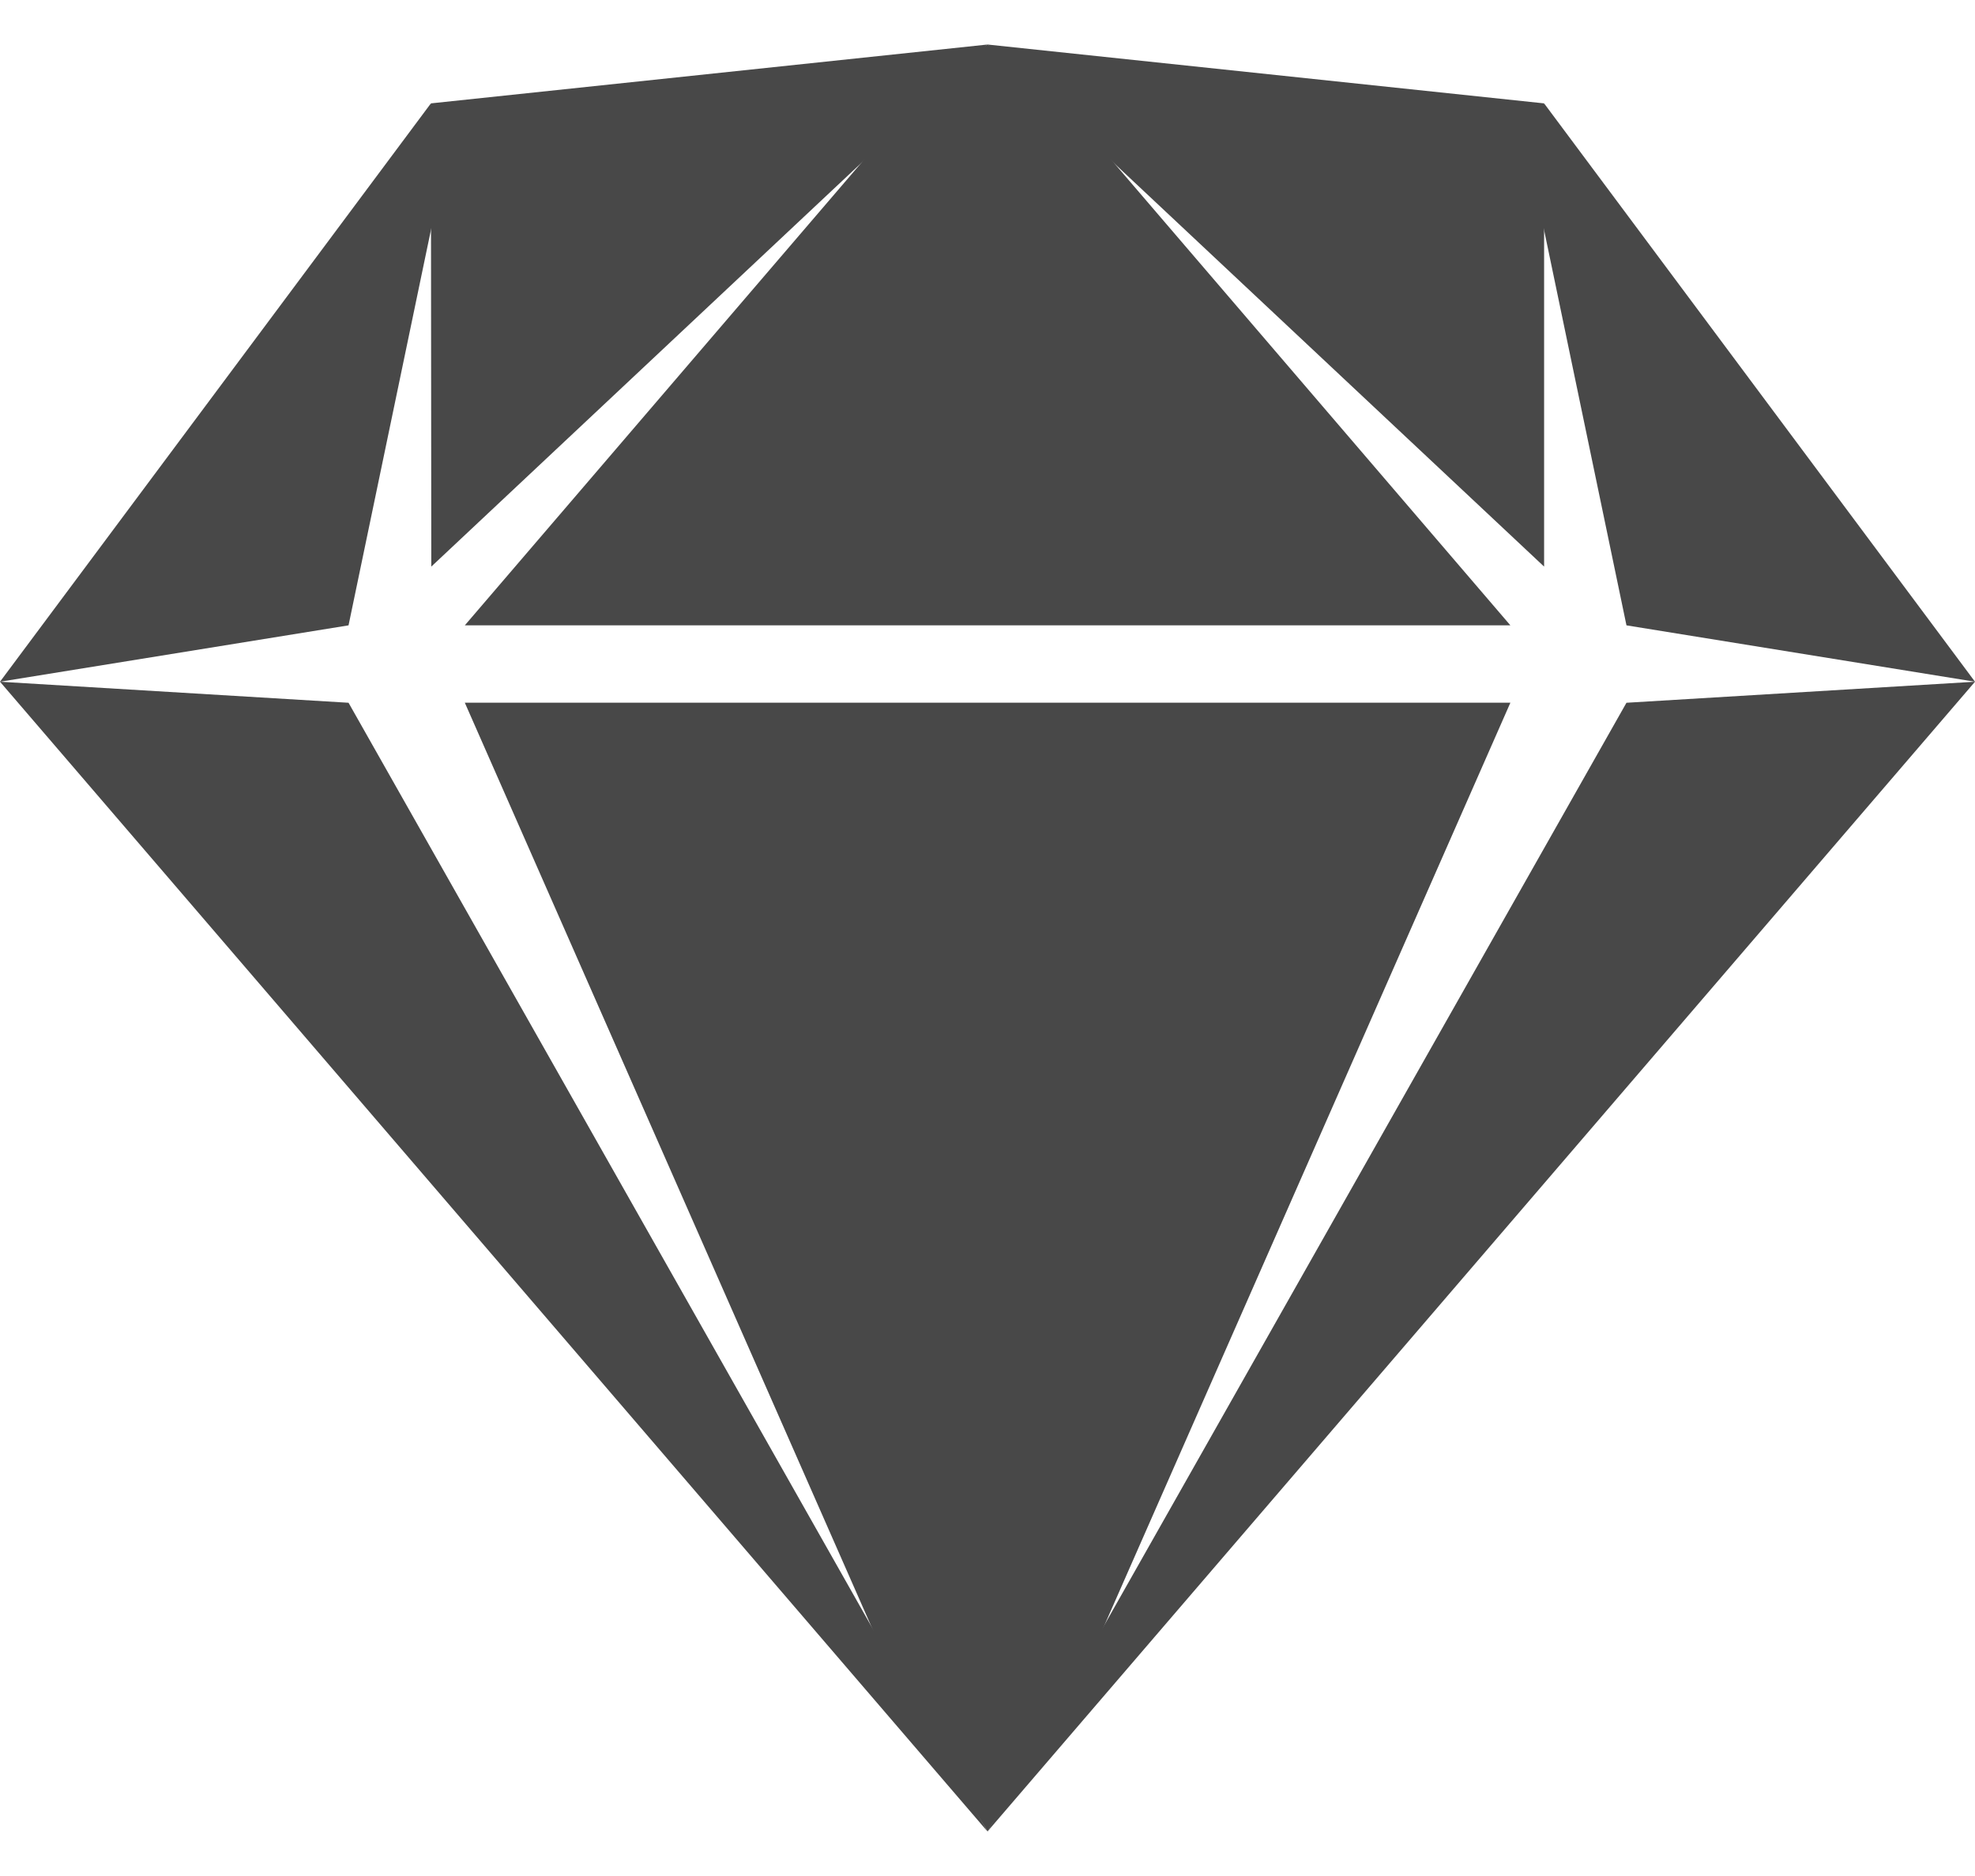
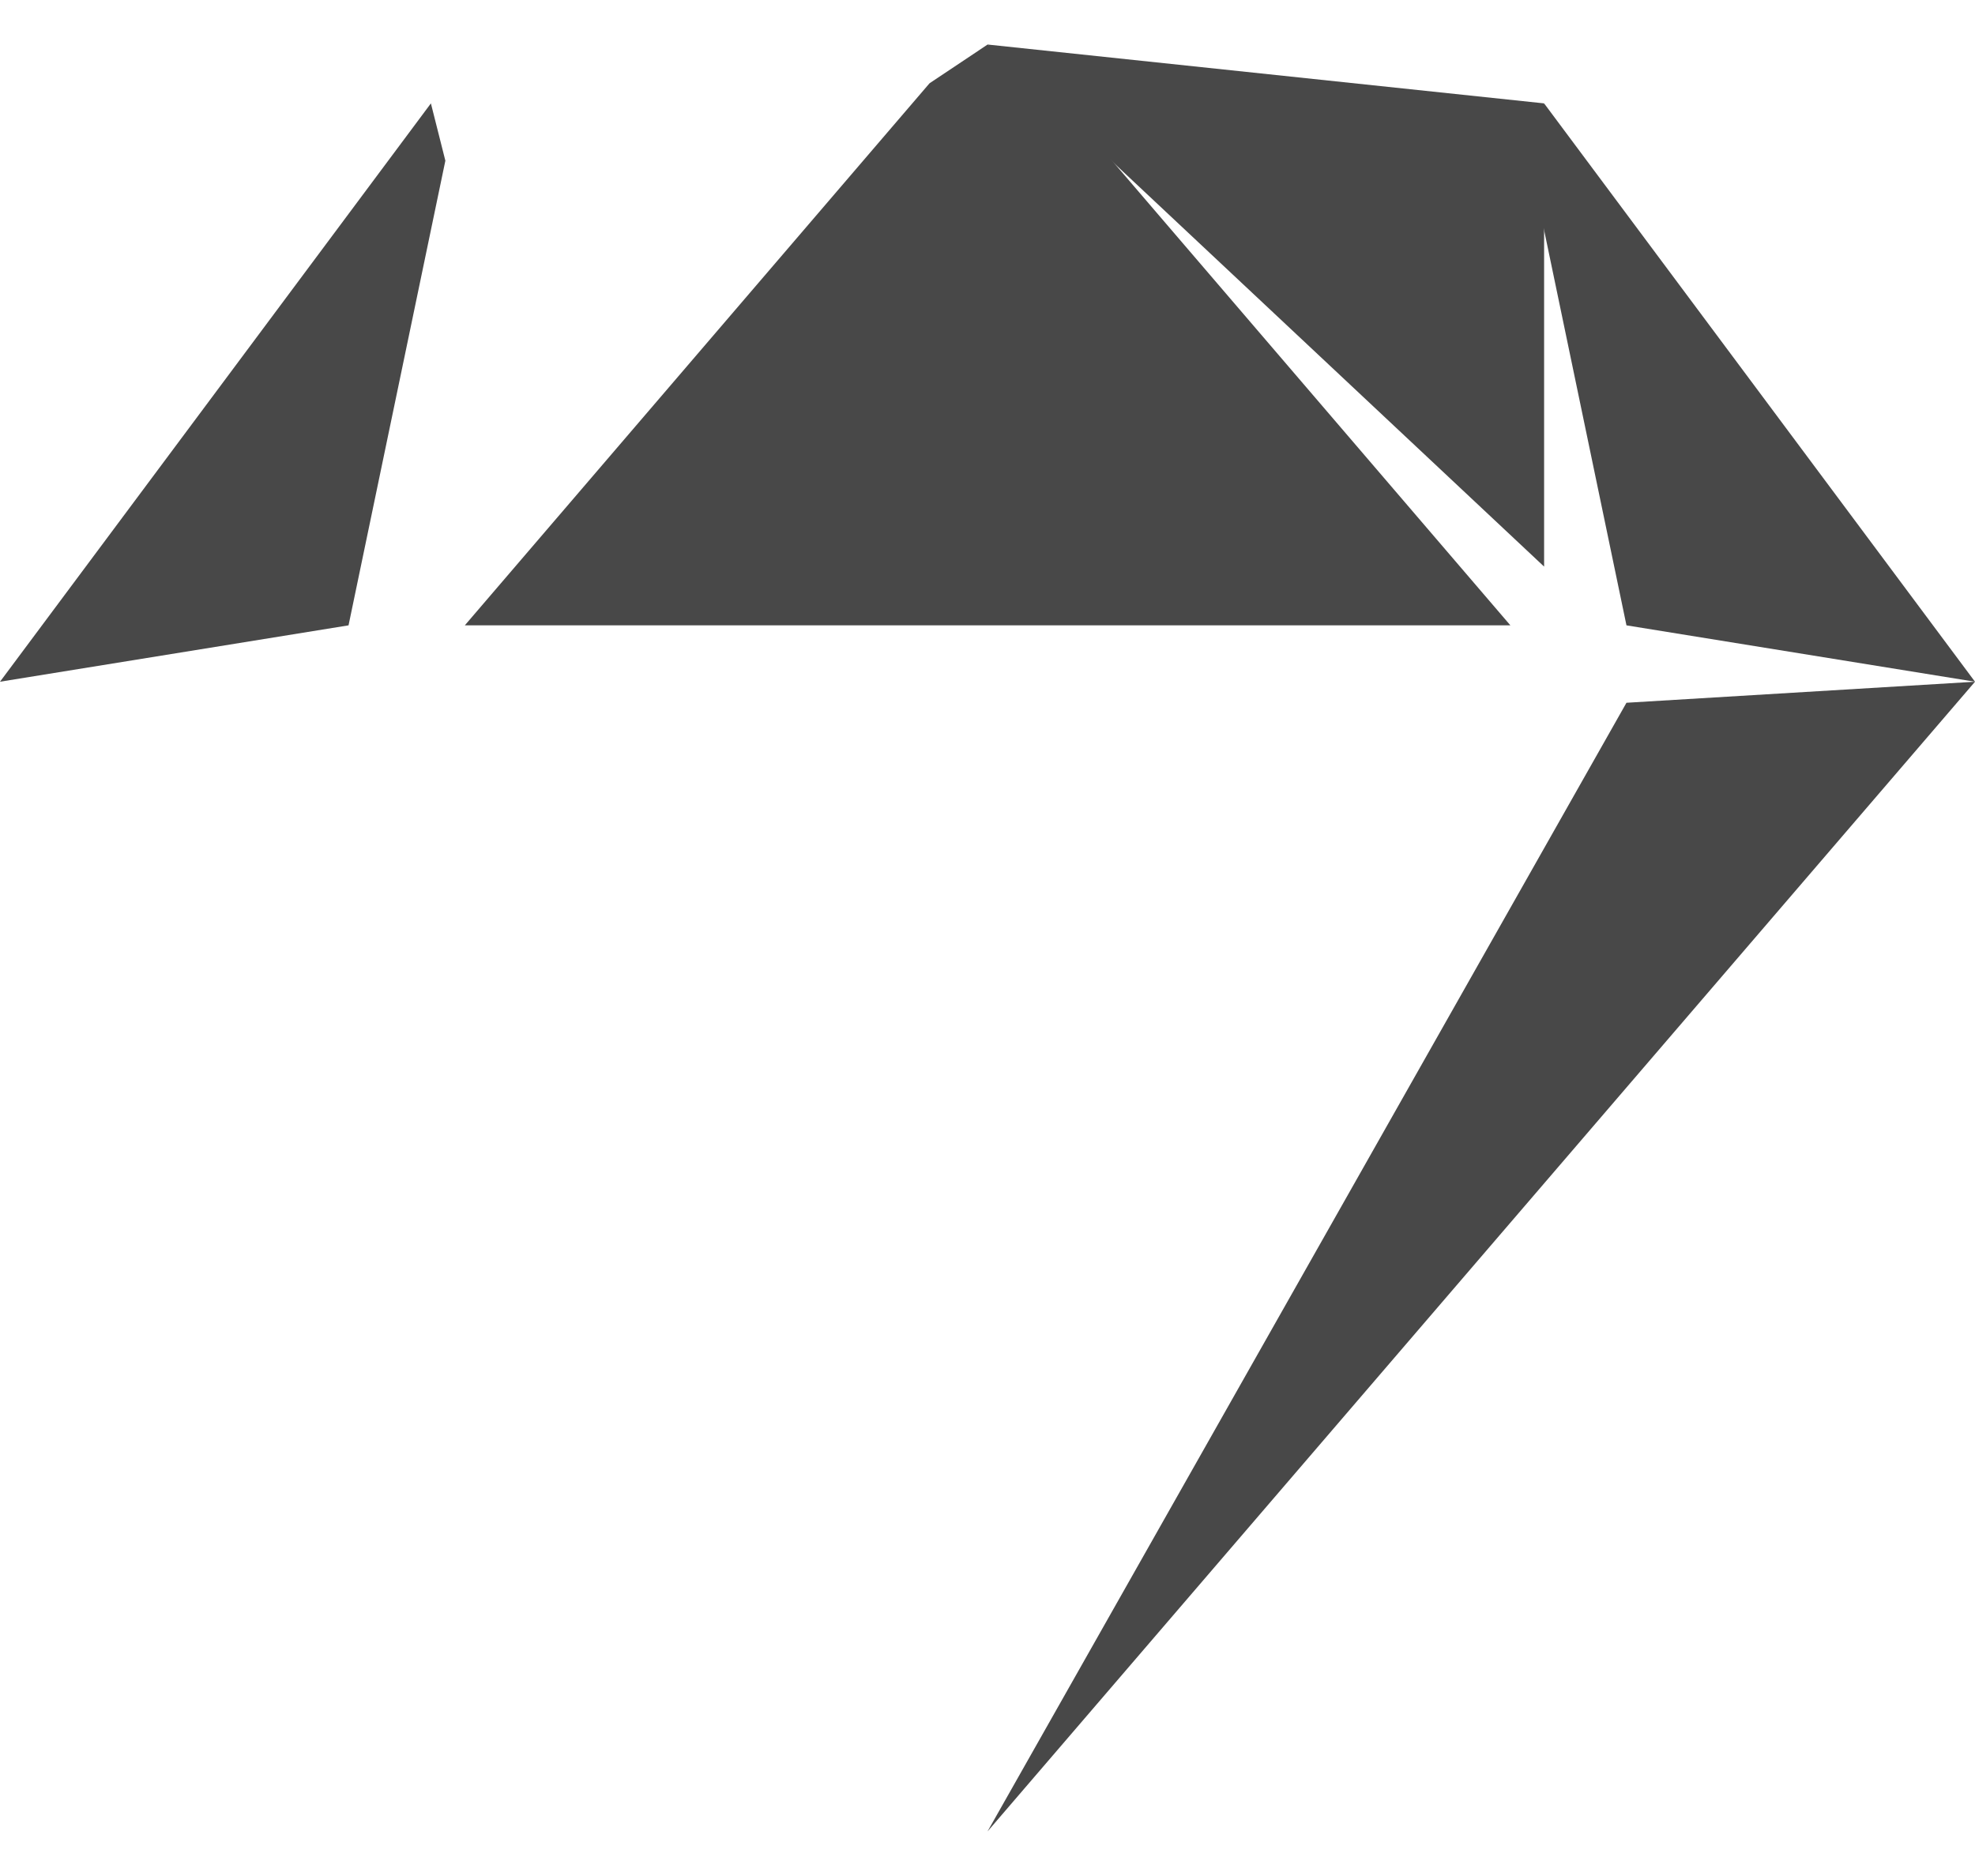
<svg xmlns="http://www.w3.org/2000/svg" width="40" height="38" viewBox="0 0 40 38" fill="none">
  <g clip-path="url(#clip0_1490_2339)">
-     <path d="M7.059 14.235L20 37.098L0 13.809L7.059 14.235Z" fill="#484848" />
    <path d="M32.941 14.235L20 37.098L40 13.809L32.941 14.235Z" fill="#484848" />
-     <path d="M9.414 14.234H30.59L21.963 33.842L20.002 37.098L18.042 33.842L9.414 14.234Z" fill="#484848" />
-     <path d="M19.999 0.902L8.727 2.094L8.735 11.477L19.999 0.902Z" fill="#484848" />
    <path d="M20.001 0.902L31.273 2.094L31.273 11.477L20.001 0.902Z" fill="#484848" />
    <path d="M40 13.809L31.273 2.094L30.98 3.255L32.941 12.667L40 13.809Z" fill="#484848" />
    <path d="M0 13.809L8.727 2.094L9.02 3.255L7.059 12.667L0 13.809Z" fill="#484848" />
    <path d="M20.002 0.902L18.826 1.687L9.414 12.667H30.59L21.179 1.687L20.002 0.902Z" fill="#484848" />
  </g>
  <defs>
    <clipPath id="clip0_1490_2339">
      <rect width="40" height="36.197" fill="white" transform="translate(0 0.902)" />
    </clipPath>
  </defs>
</svg>